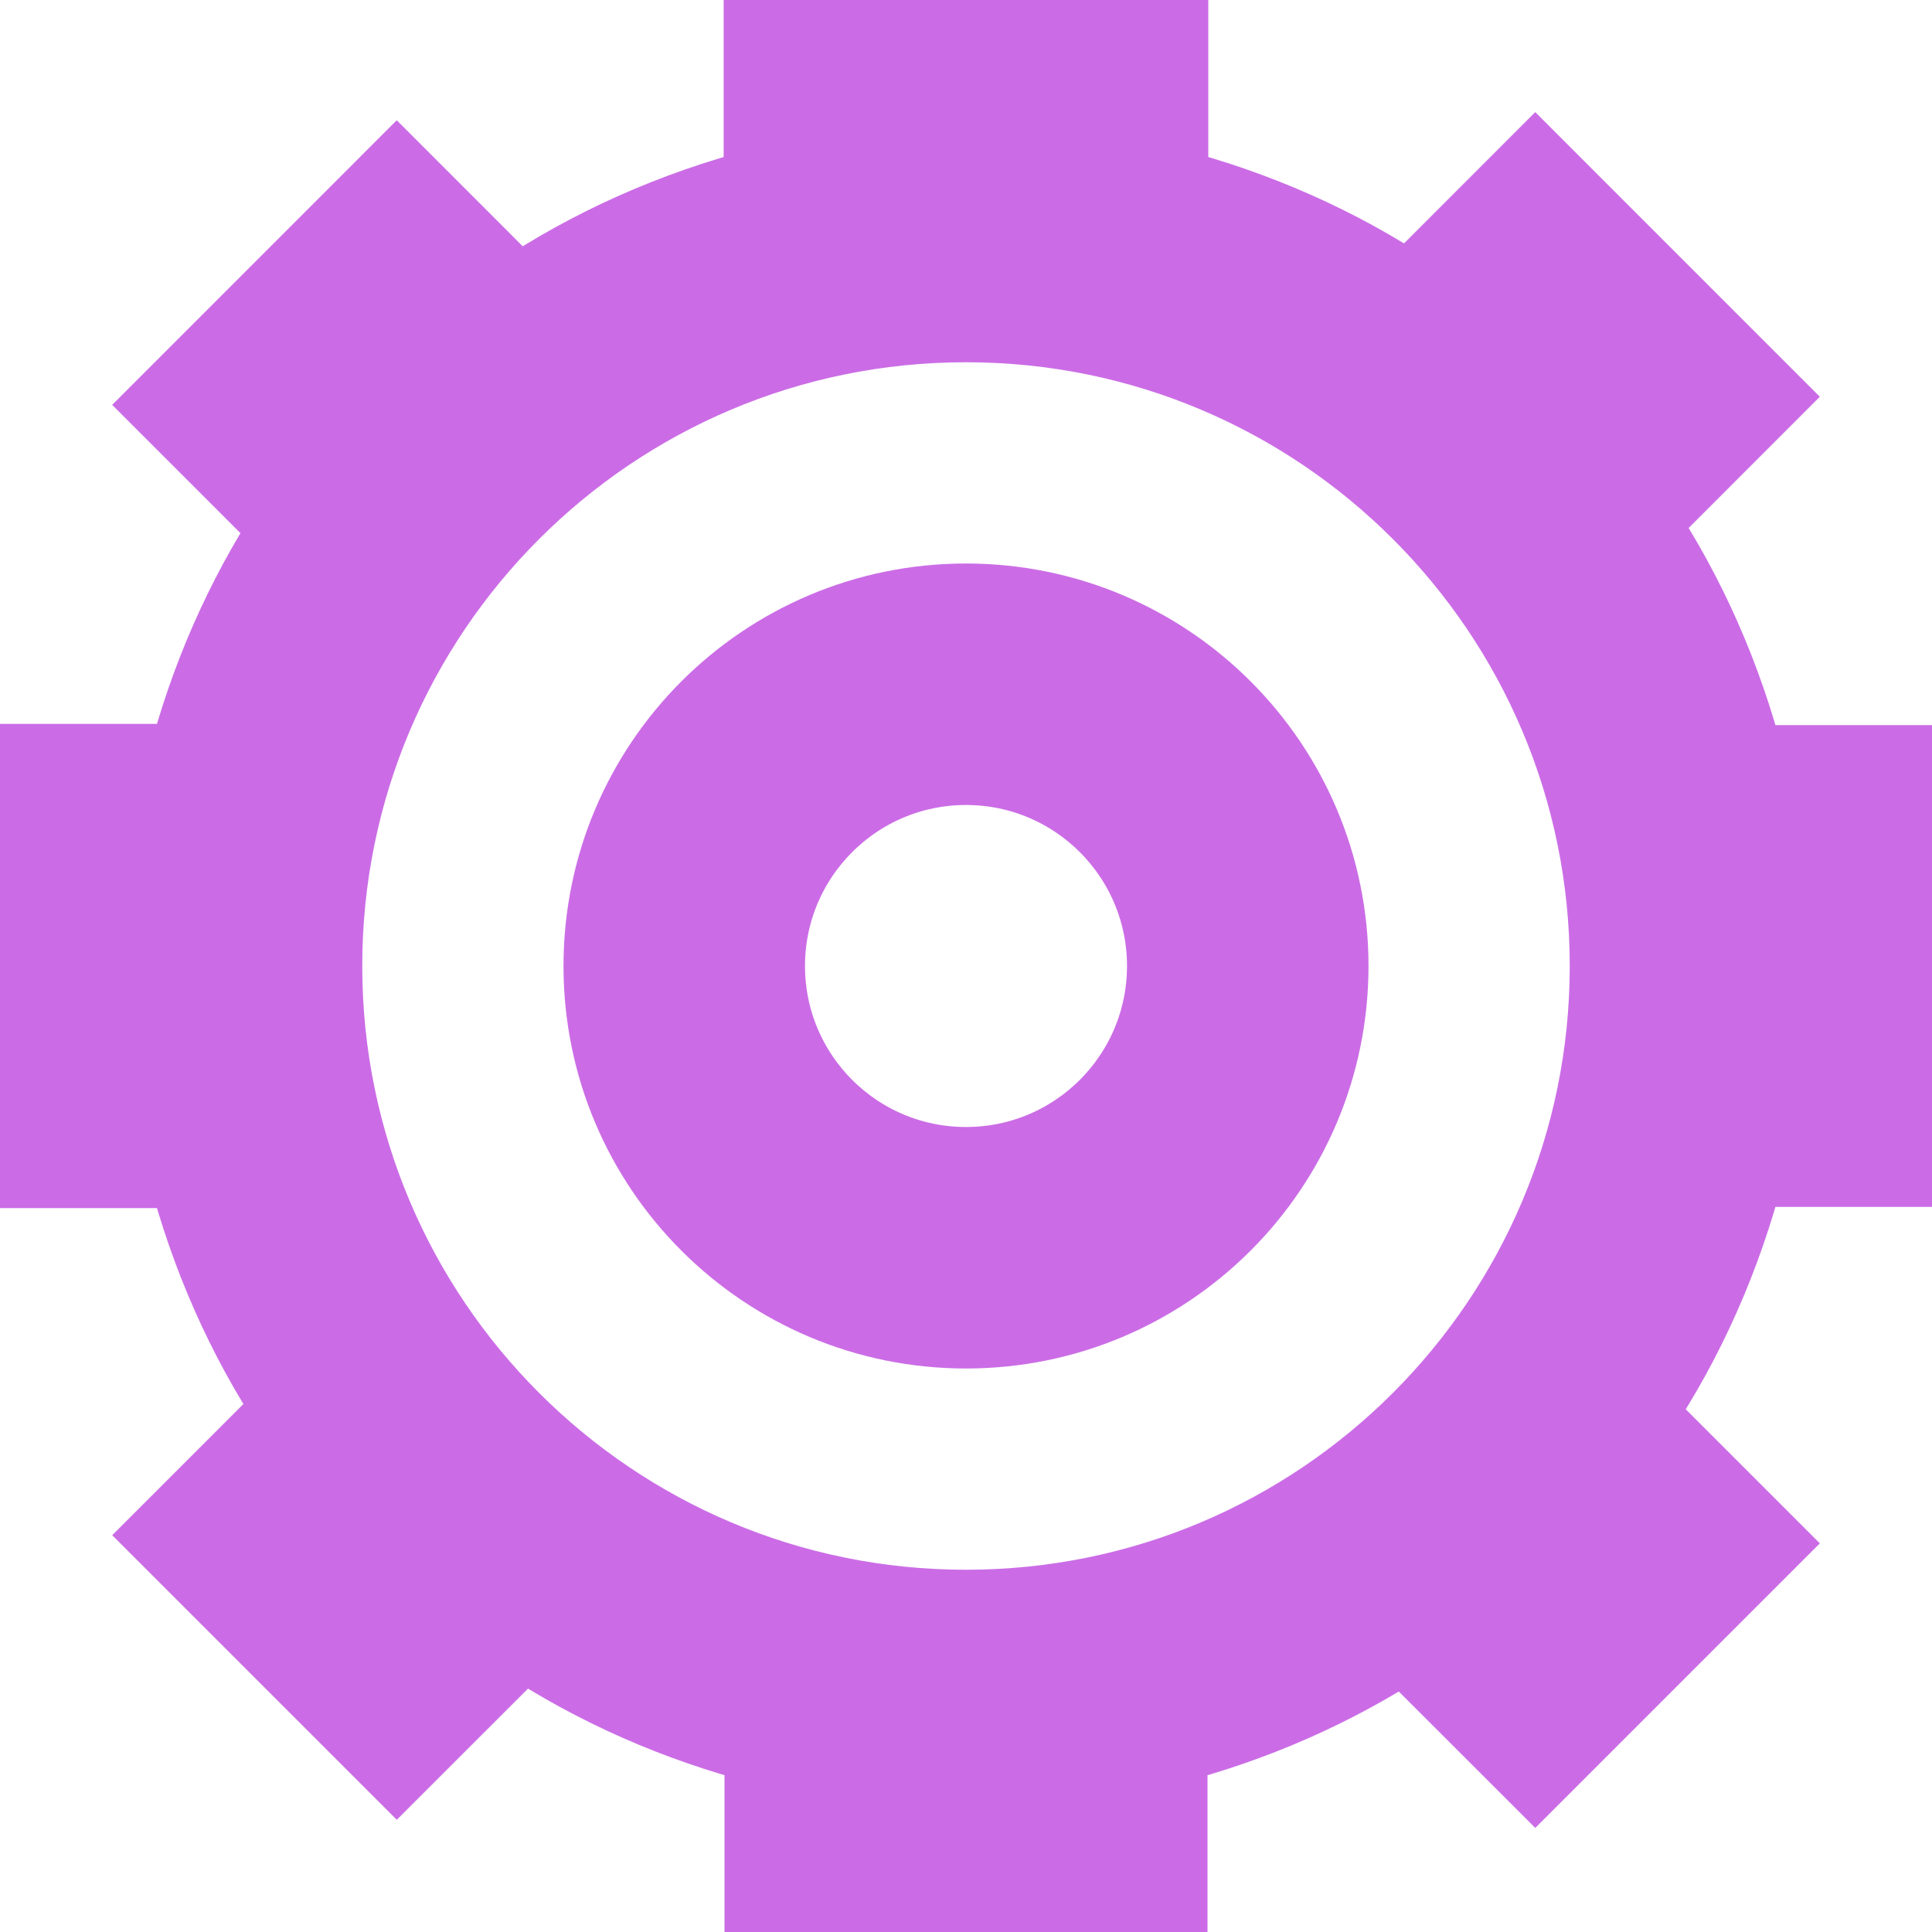
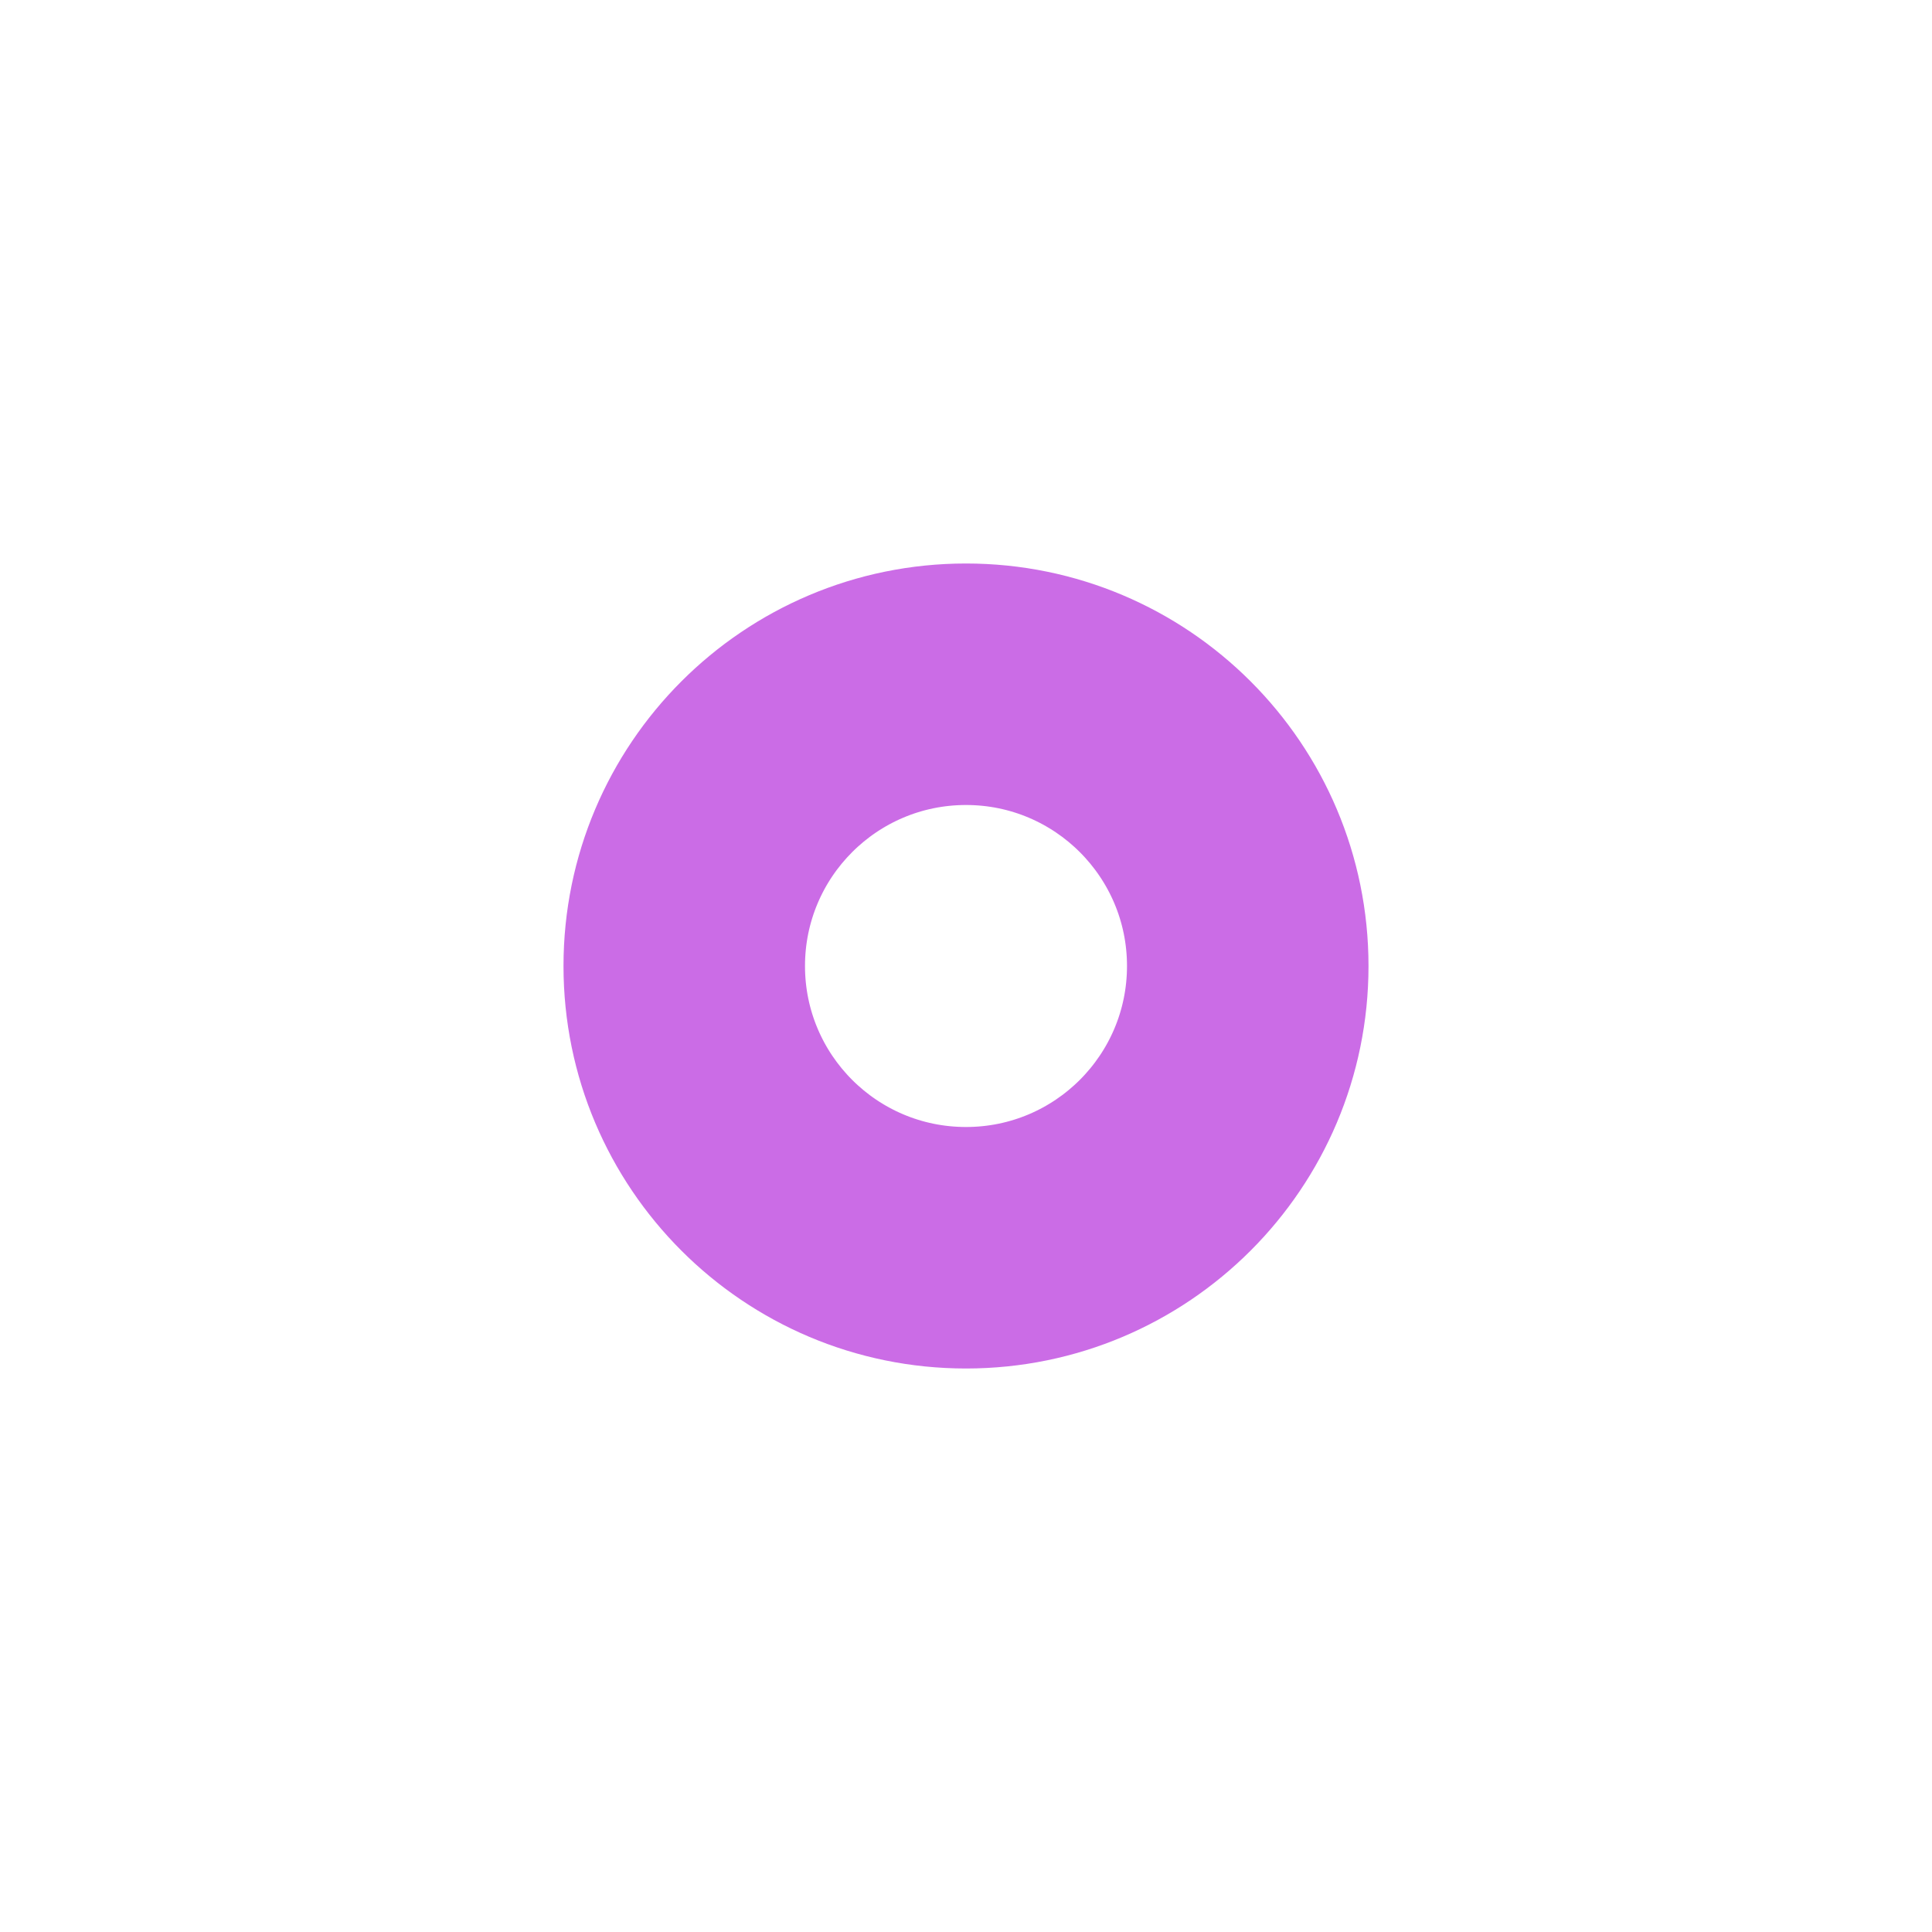
<svg xmlns="http://www.w3.org/2000/svg" enable-background="new 0 0 48 48" height="48px" id="Layer_3" version="1.1" viewBox="0 0 48 48" width="48px" xml:space="preserve">
  <g>
-     <path d="M48,28.984v-9.969h-4.651c-0.56-2.177-1.46-4.215-2.668-6.039l3.118-3.119l-5.656-5.657L35.024,7.32   c-1.814-1.202-3.84-2.099-6.004-2.659V0H18.979v4.661c-2.212,0.573-4.284,1.494-6.129,2.735L9.857,4.402l-5.656,5.657l3.042,3.042   c-1.163,1.784-2.036,3.766-2.583,5.883H0v10.031h4.66c0.56,2.165,1.458,4.193,2.66,6.009l-3.118,3.118l5.656,5.656l3.119-3.118   c1.819,1.205,3.853,2.104,6.023,2.664V48h10v-4.655c2.123-0.548,4.11-1.423,5.898-2.588L38.143,44l5.656-5.656l-3.194-3.194   c1.248-1.855,2.172-3.939,2.744-6.165H48z M24,40c-8.836,0-16-7.164-16-16c0-8.837,7.164-16,16-16c8.837,0,16,7.163,16,16   C40,32.836,32.837,40,24,40z" fill="#cb6ce6" stroke="#cb6ce6" stroke-width="2" />
-     <path d="M24,15c-4.971,0-9,4.029-9,9s4.029,9,9,9s9-4.029,9-9S28.971,15,24,15z M24,29c-2.762,0-5-2.238-5-5   c0-2.761,2.238-5,5-5s5,2.239,5,5C29,26.762,26.762,29,24,29z" fill="#cb6ce6" stroke="#cb6ce6" stroke-width="2" />
+     <path d="M24,15c-4.971,0-9,4.029-9,9s4.029,9,9,9s9-4.029,9-9S28.971,15,24,15z M24,29c-2.762,0-5-2.238-5-5   c0-2.761,2.238-5,5-5s5,2.239,5,5C29,26.762,26.762,29,24,29" fill="#cb6ce6" stroke="#cb6ce6" stroke-width="2" />
  </g>
</svg>